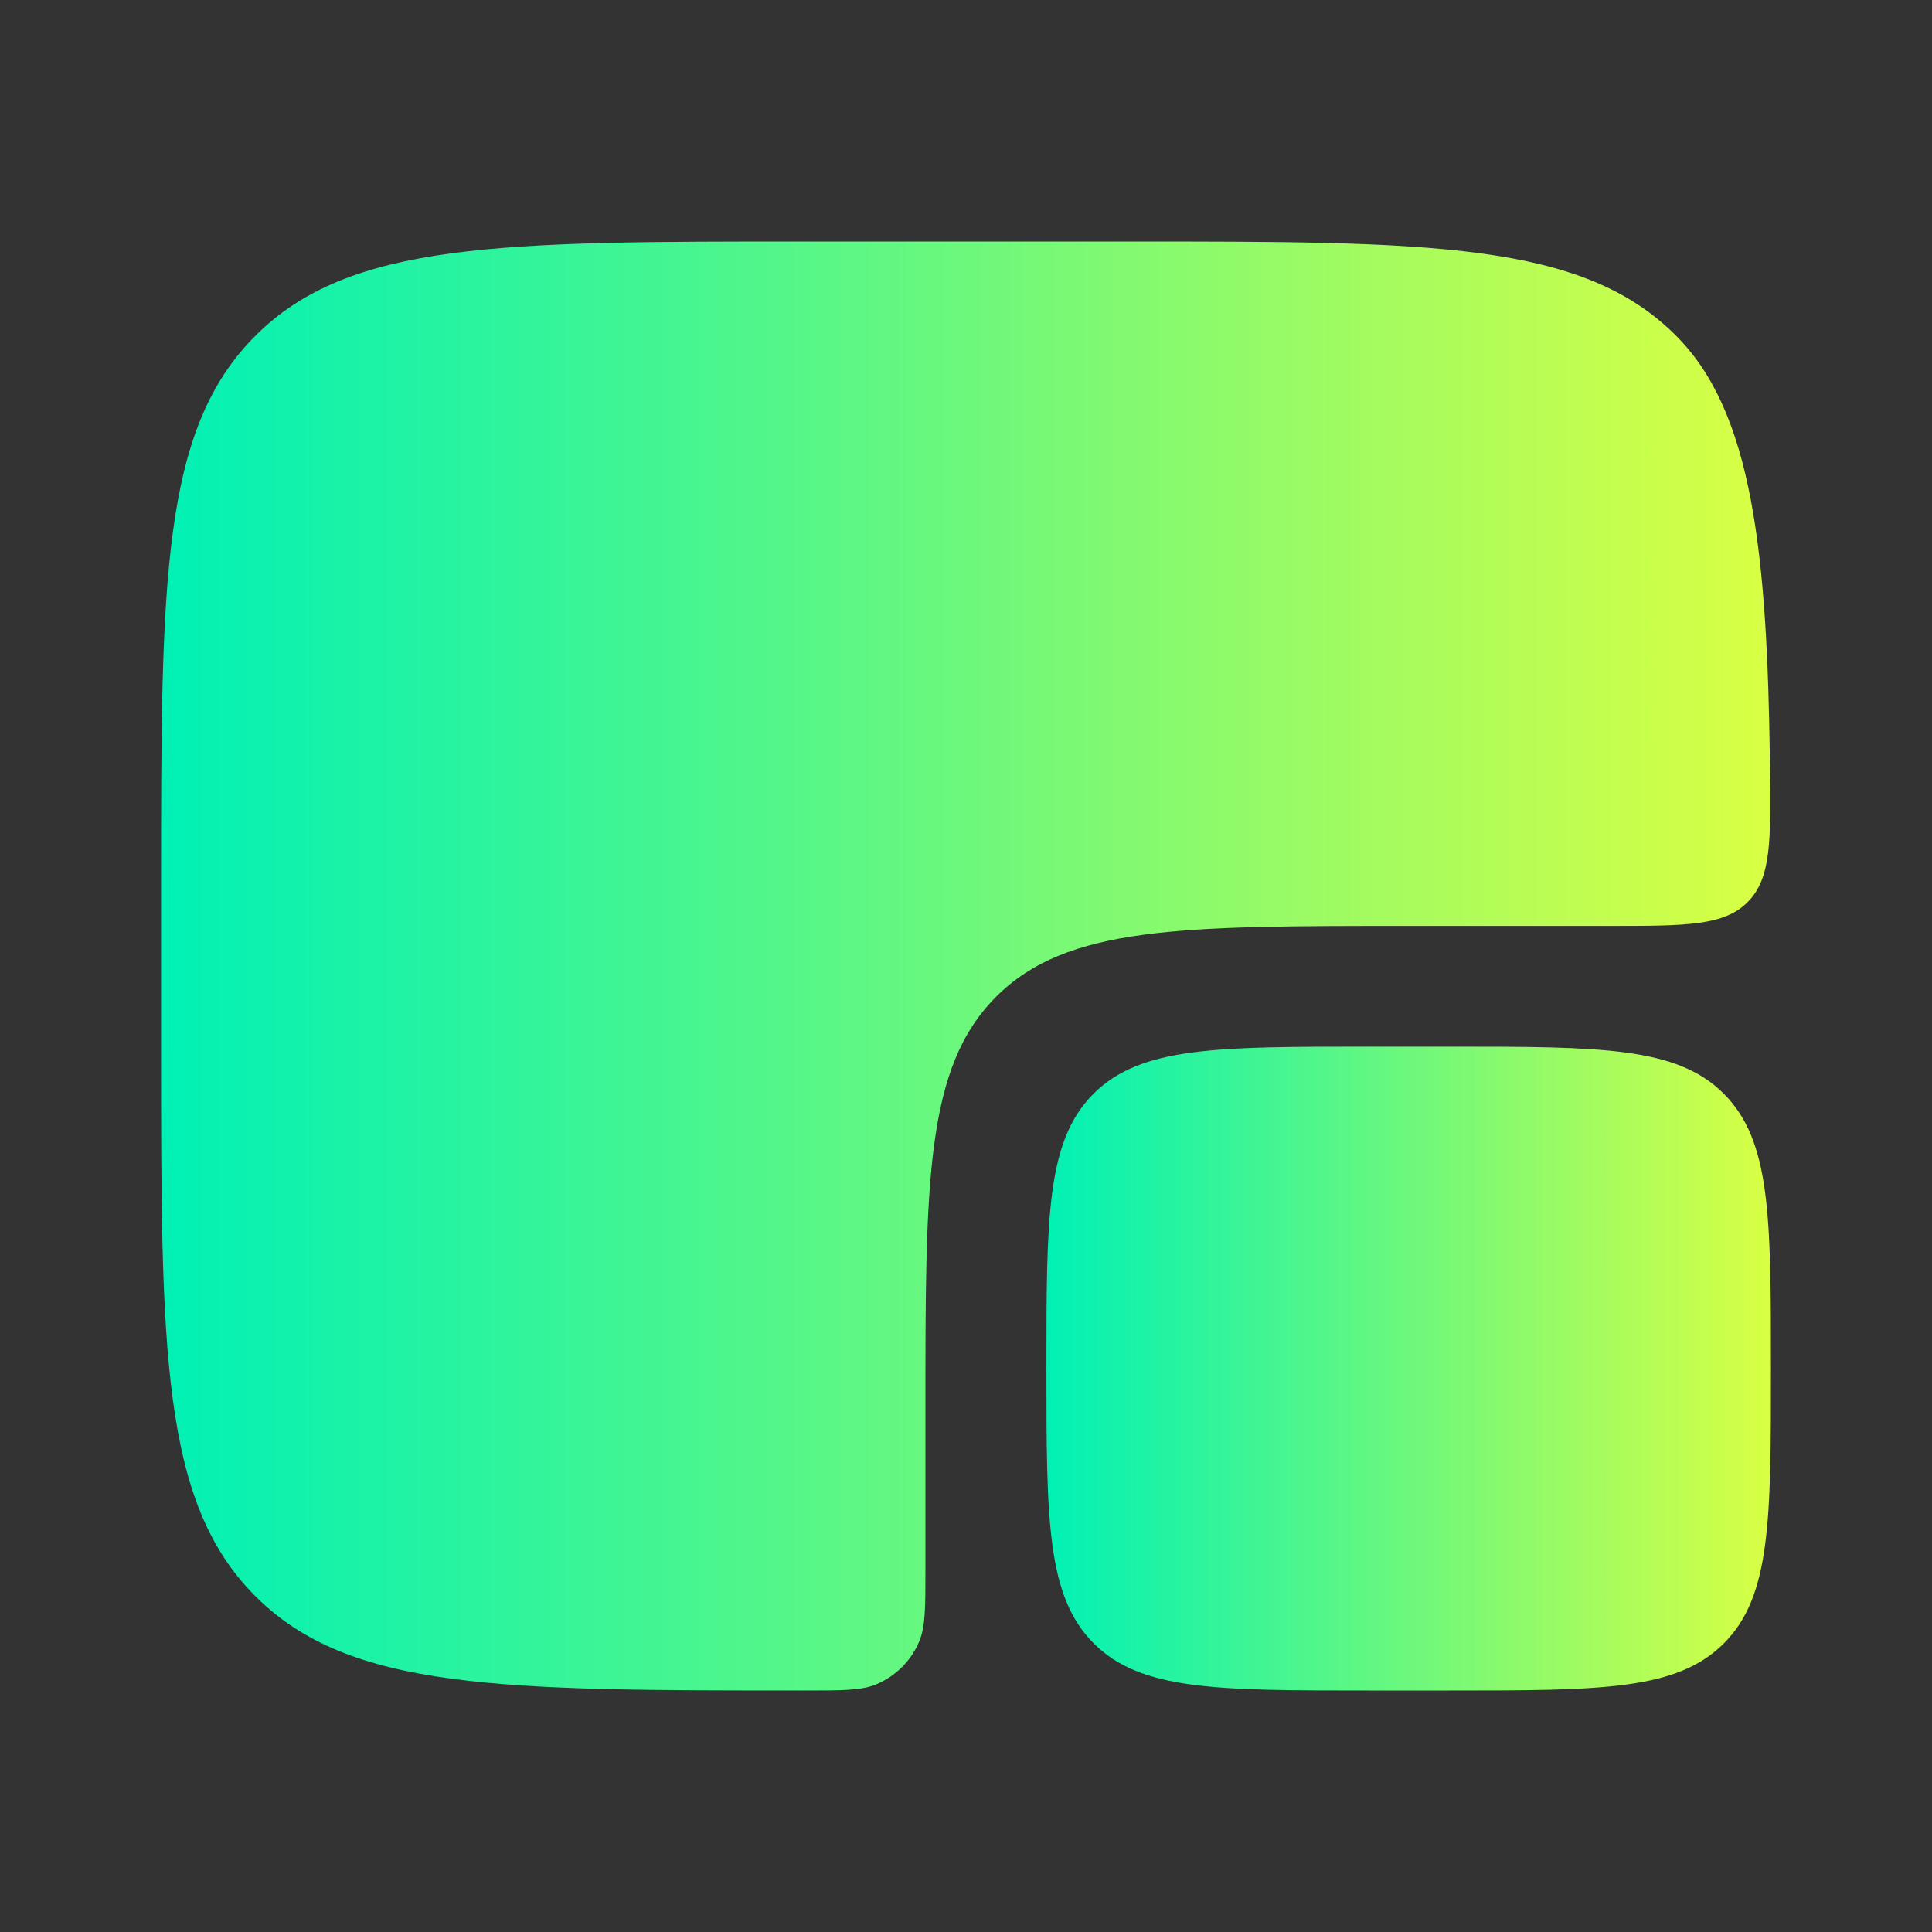
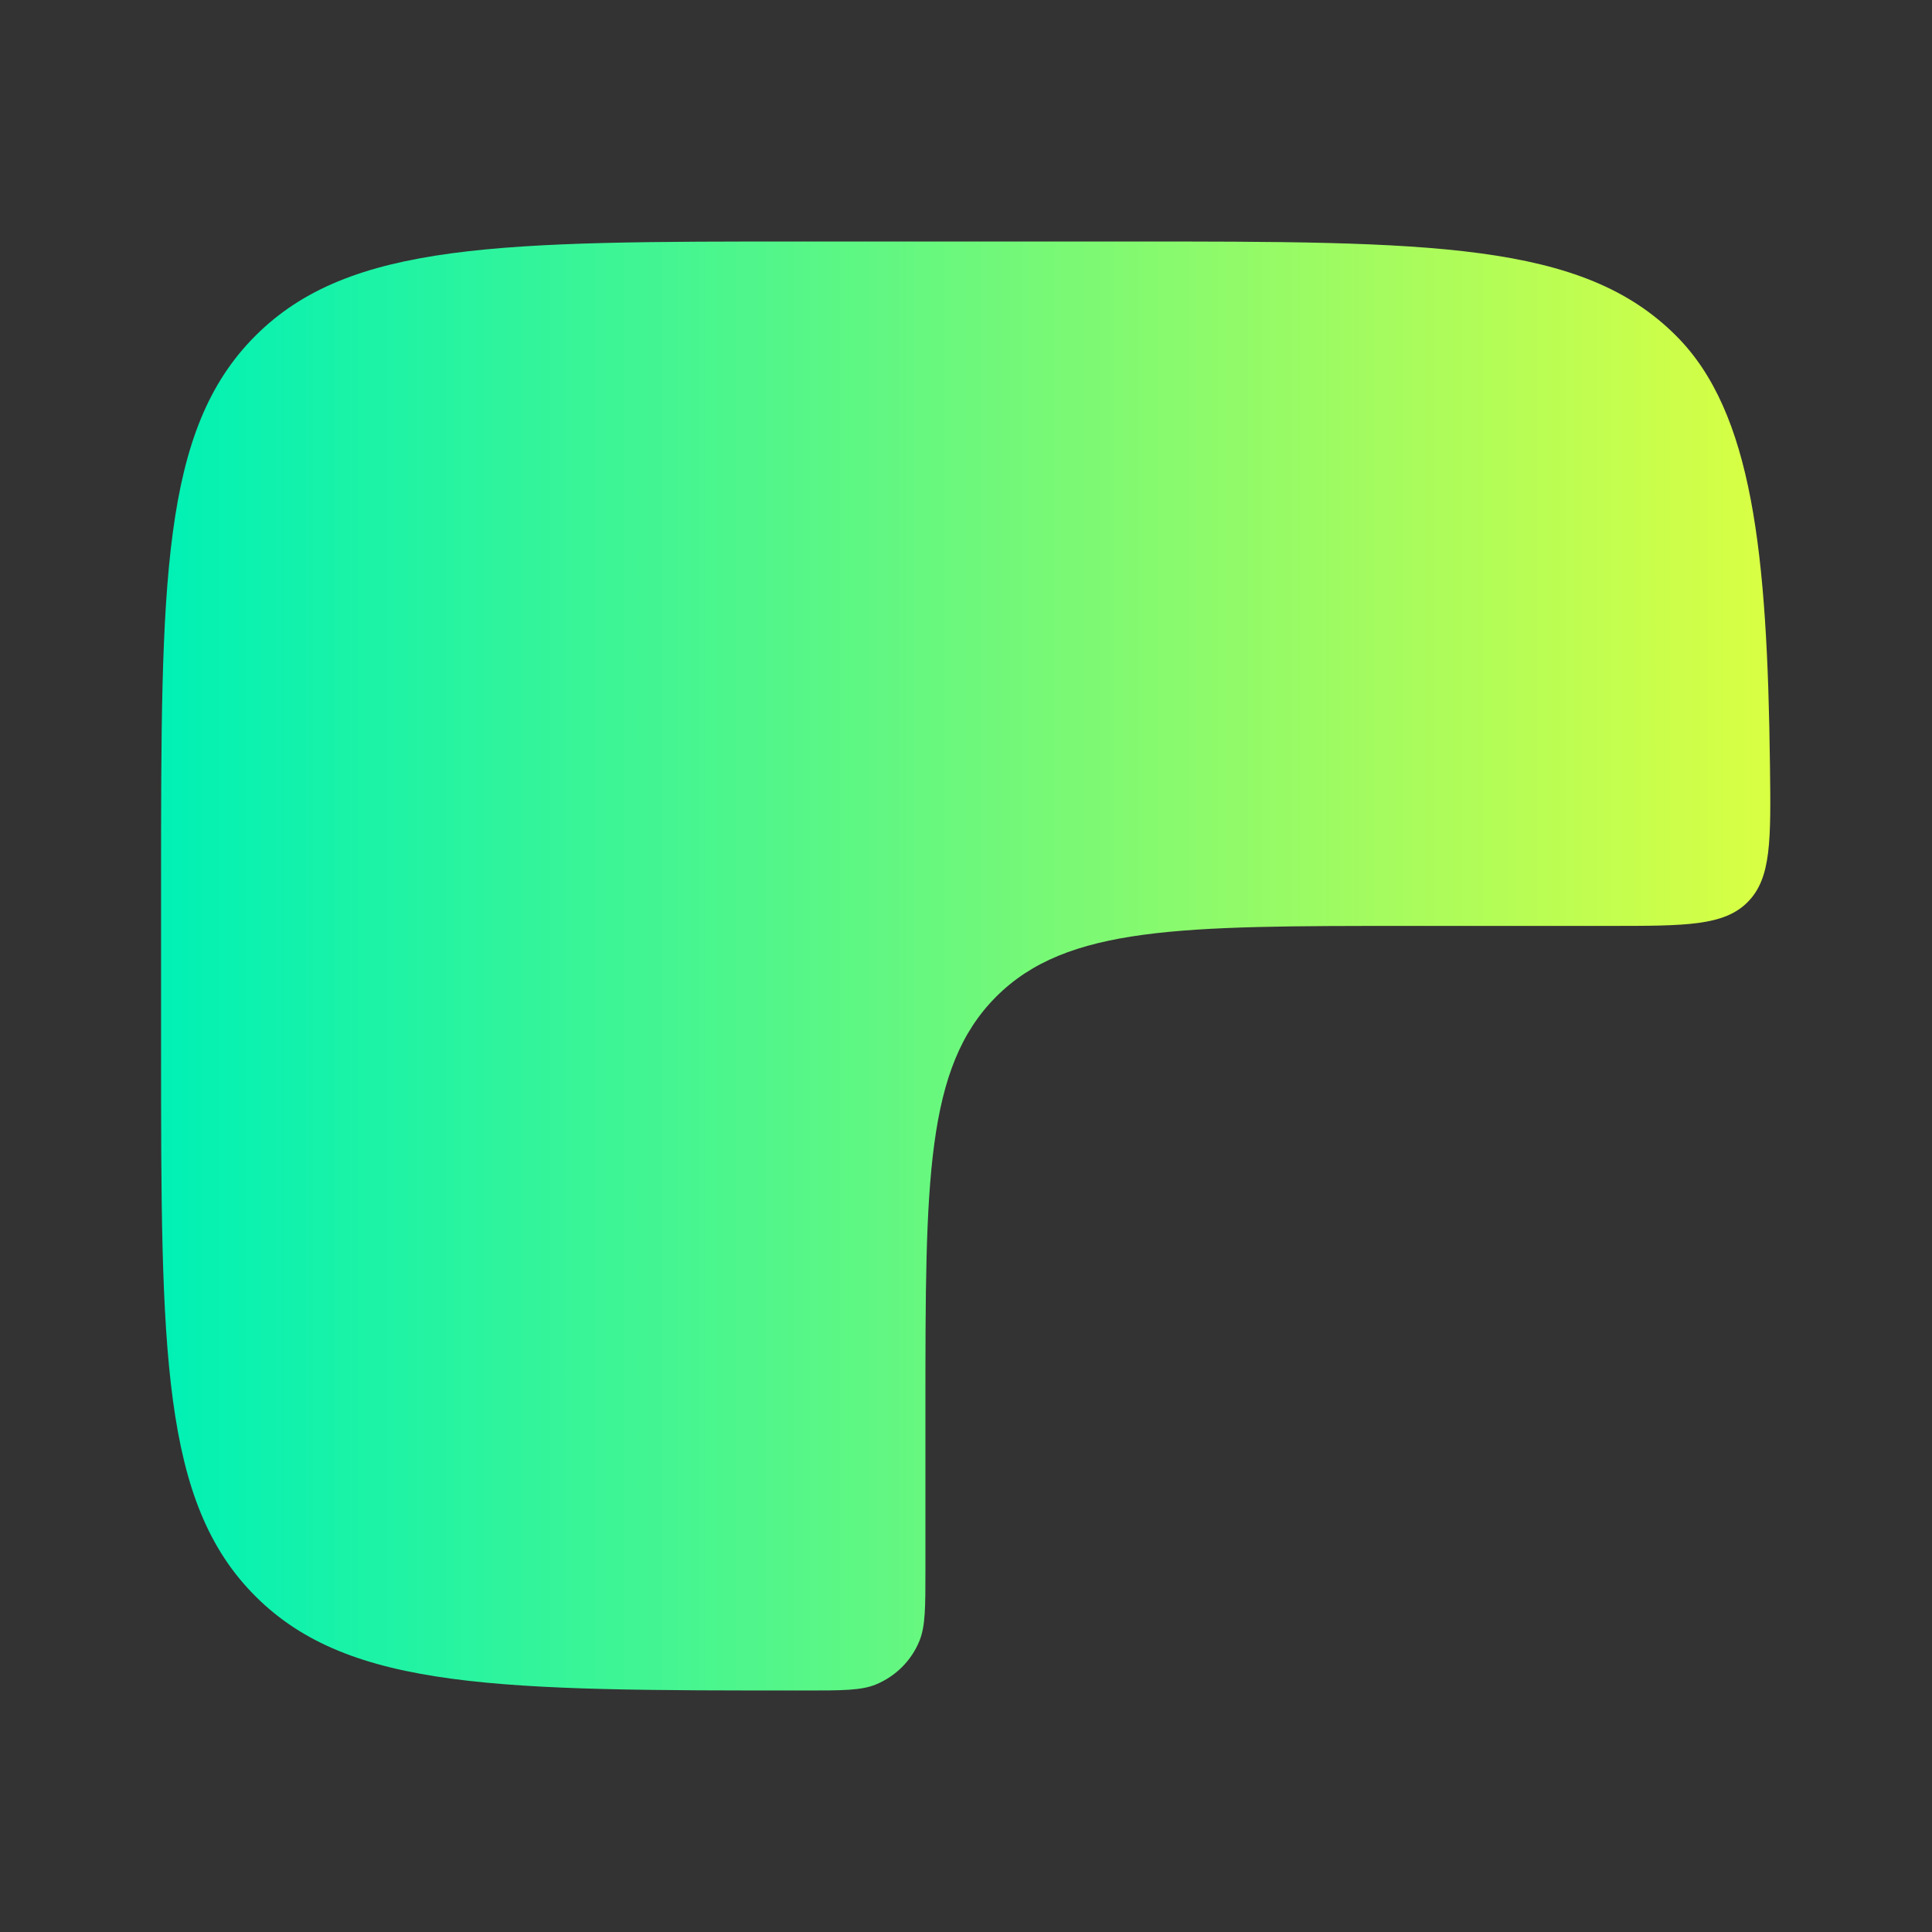
<svg xmlns="http://www.w3.org/2000/svg" version="1.1" id="Layer_1" x="0px" y="0px" viewBox="0 0 800 800" style="enable-background:new 0 0 800 800;" xml:space="preserve">
  <rect x="0" y="0" width="800" height="800" fill="#333333" stroke="none" />
  <style type="text/css">
	.st0{fill:url(#SVGID_1_);}
	.st1{fill:url(#SVGID_2_);}
</style>
  <linearGradient id="SVGID_1_" gradientUnits="userSpaceOnUse" x1="433.333" y1="566.667" x2="733.333" y2="566.667">
    <stop offset="0" style="stop-color:#00F1B5" />
    <stop offset="1" style="stop-color:#D9FF43" />
  </linearGradient>
-   <path class="st0" d="M433.3,566.7c0-62.9,0-94.3,19.5-113.8s51-19.5,113.8-19.5H600c62.9,0,94.3,0,113.8,19.5s19.5,51,19.5,113.8  s0,94.3-19.5,113.8S662.9,700,600,700h-33.3c-62.9,0-94.3,0-113.8-19.5S433.3,629.5,433.3,566.7z" />
  <linearGradient id="SVGID_2_" gradientUnits="userSpaceOnUse" x1="66.667" y1="400" x2="733.209" y2="400">
    <stop offset="0" style="stop-color:#00F1B5" />
    <stop offset="1" style="stop-color:#D9FF43" />
  </linearGradient>
  <path class="st1" d="M466.7,100H333.3c-125.7,0-188.6,0-227.6,39.1C66.7,178.1,66.7,241,66.7,366.7v66.7c0,125.7,0,188.6,39.1,227.6  C144.8,700,207.6,700,333.3,700c15.5,0,23.3,0,29.4-2.5c8.2-3.4,14.7-9.9,18-18c2.5-6.1,2.5-13.9,2.5-29.4v-66.7  c0-94.3,0-141.4,29.3-170.7c29.3-29.3,76.4-29.3,170.7-29.3h83.3c31.6,0,47.4,0,57.2-9.9c9.8-9.9,9.6-25.5,9.2-56.8  c-1.1-87.8-7.2-146-38.8-177.6C655.2,100,592.4,100,466.7,100z" />
</svg>